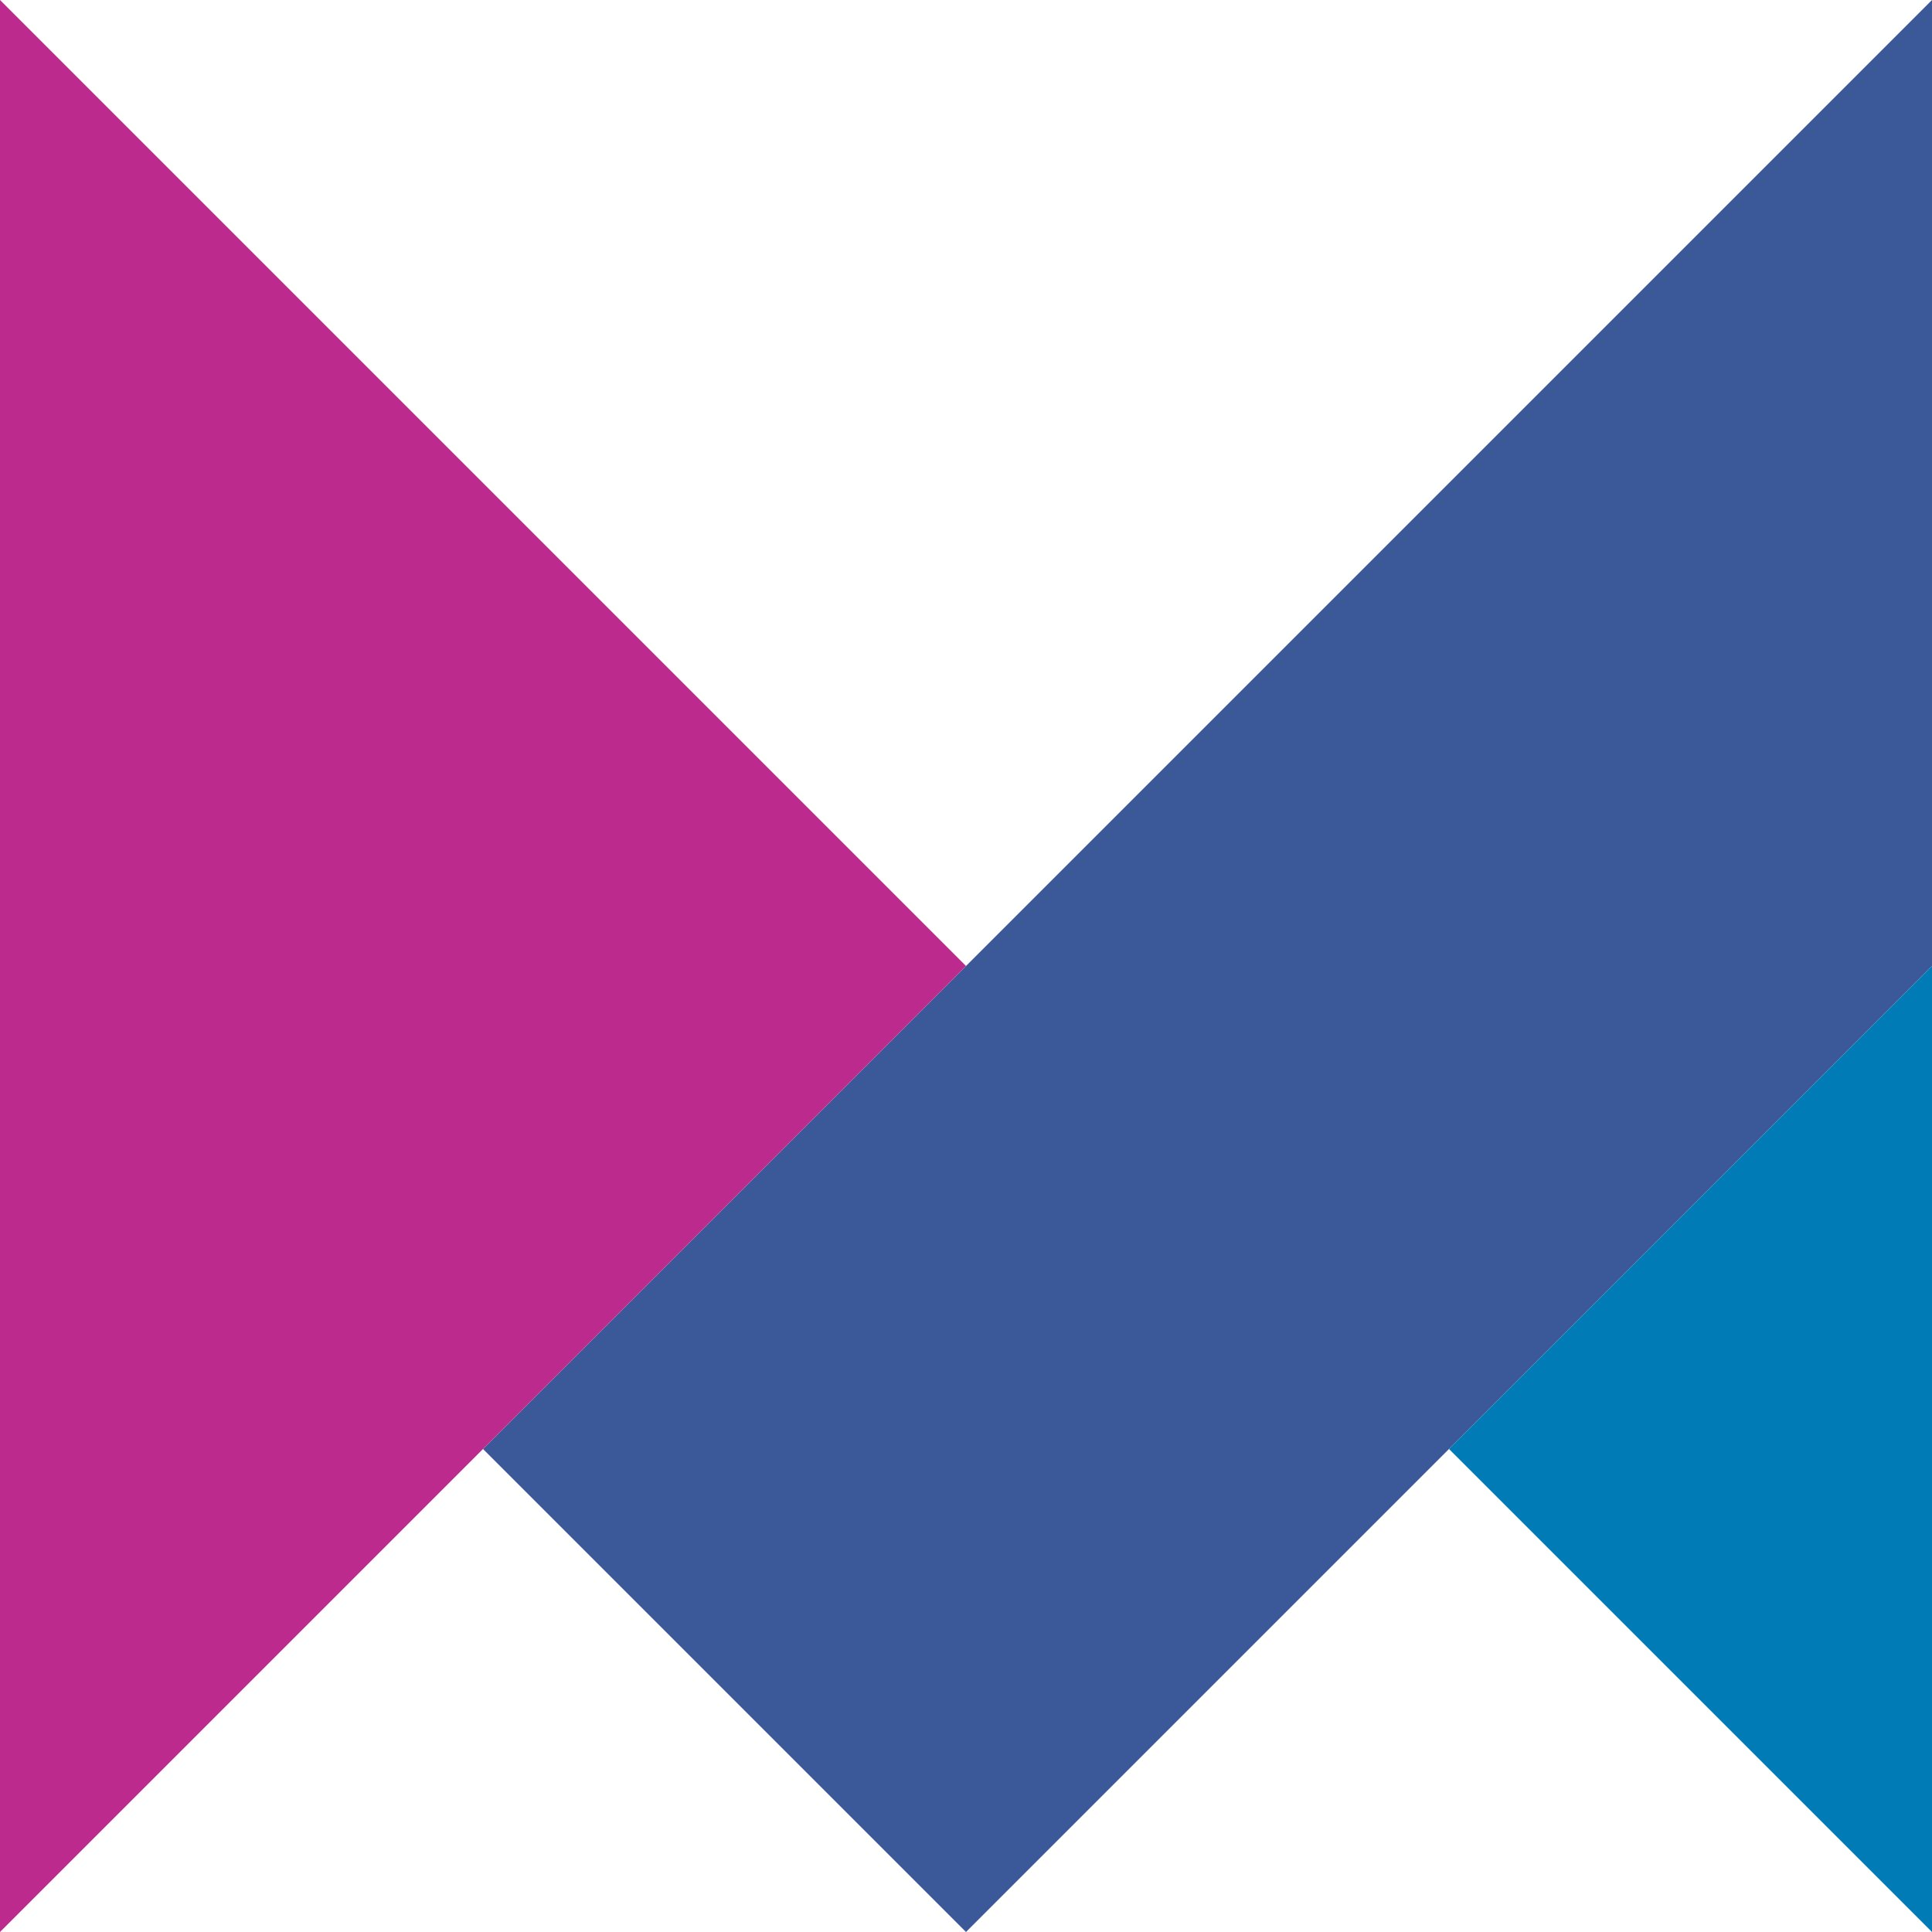
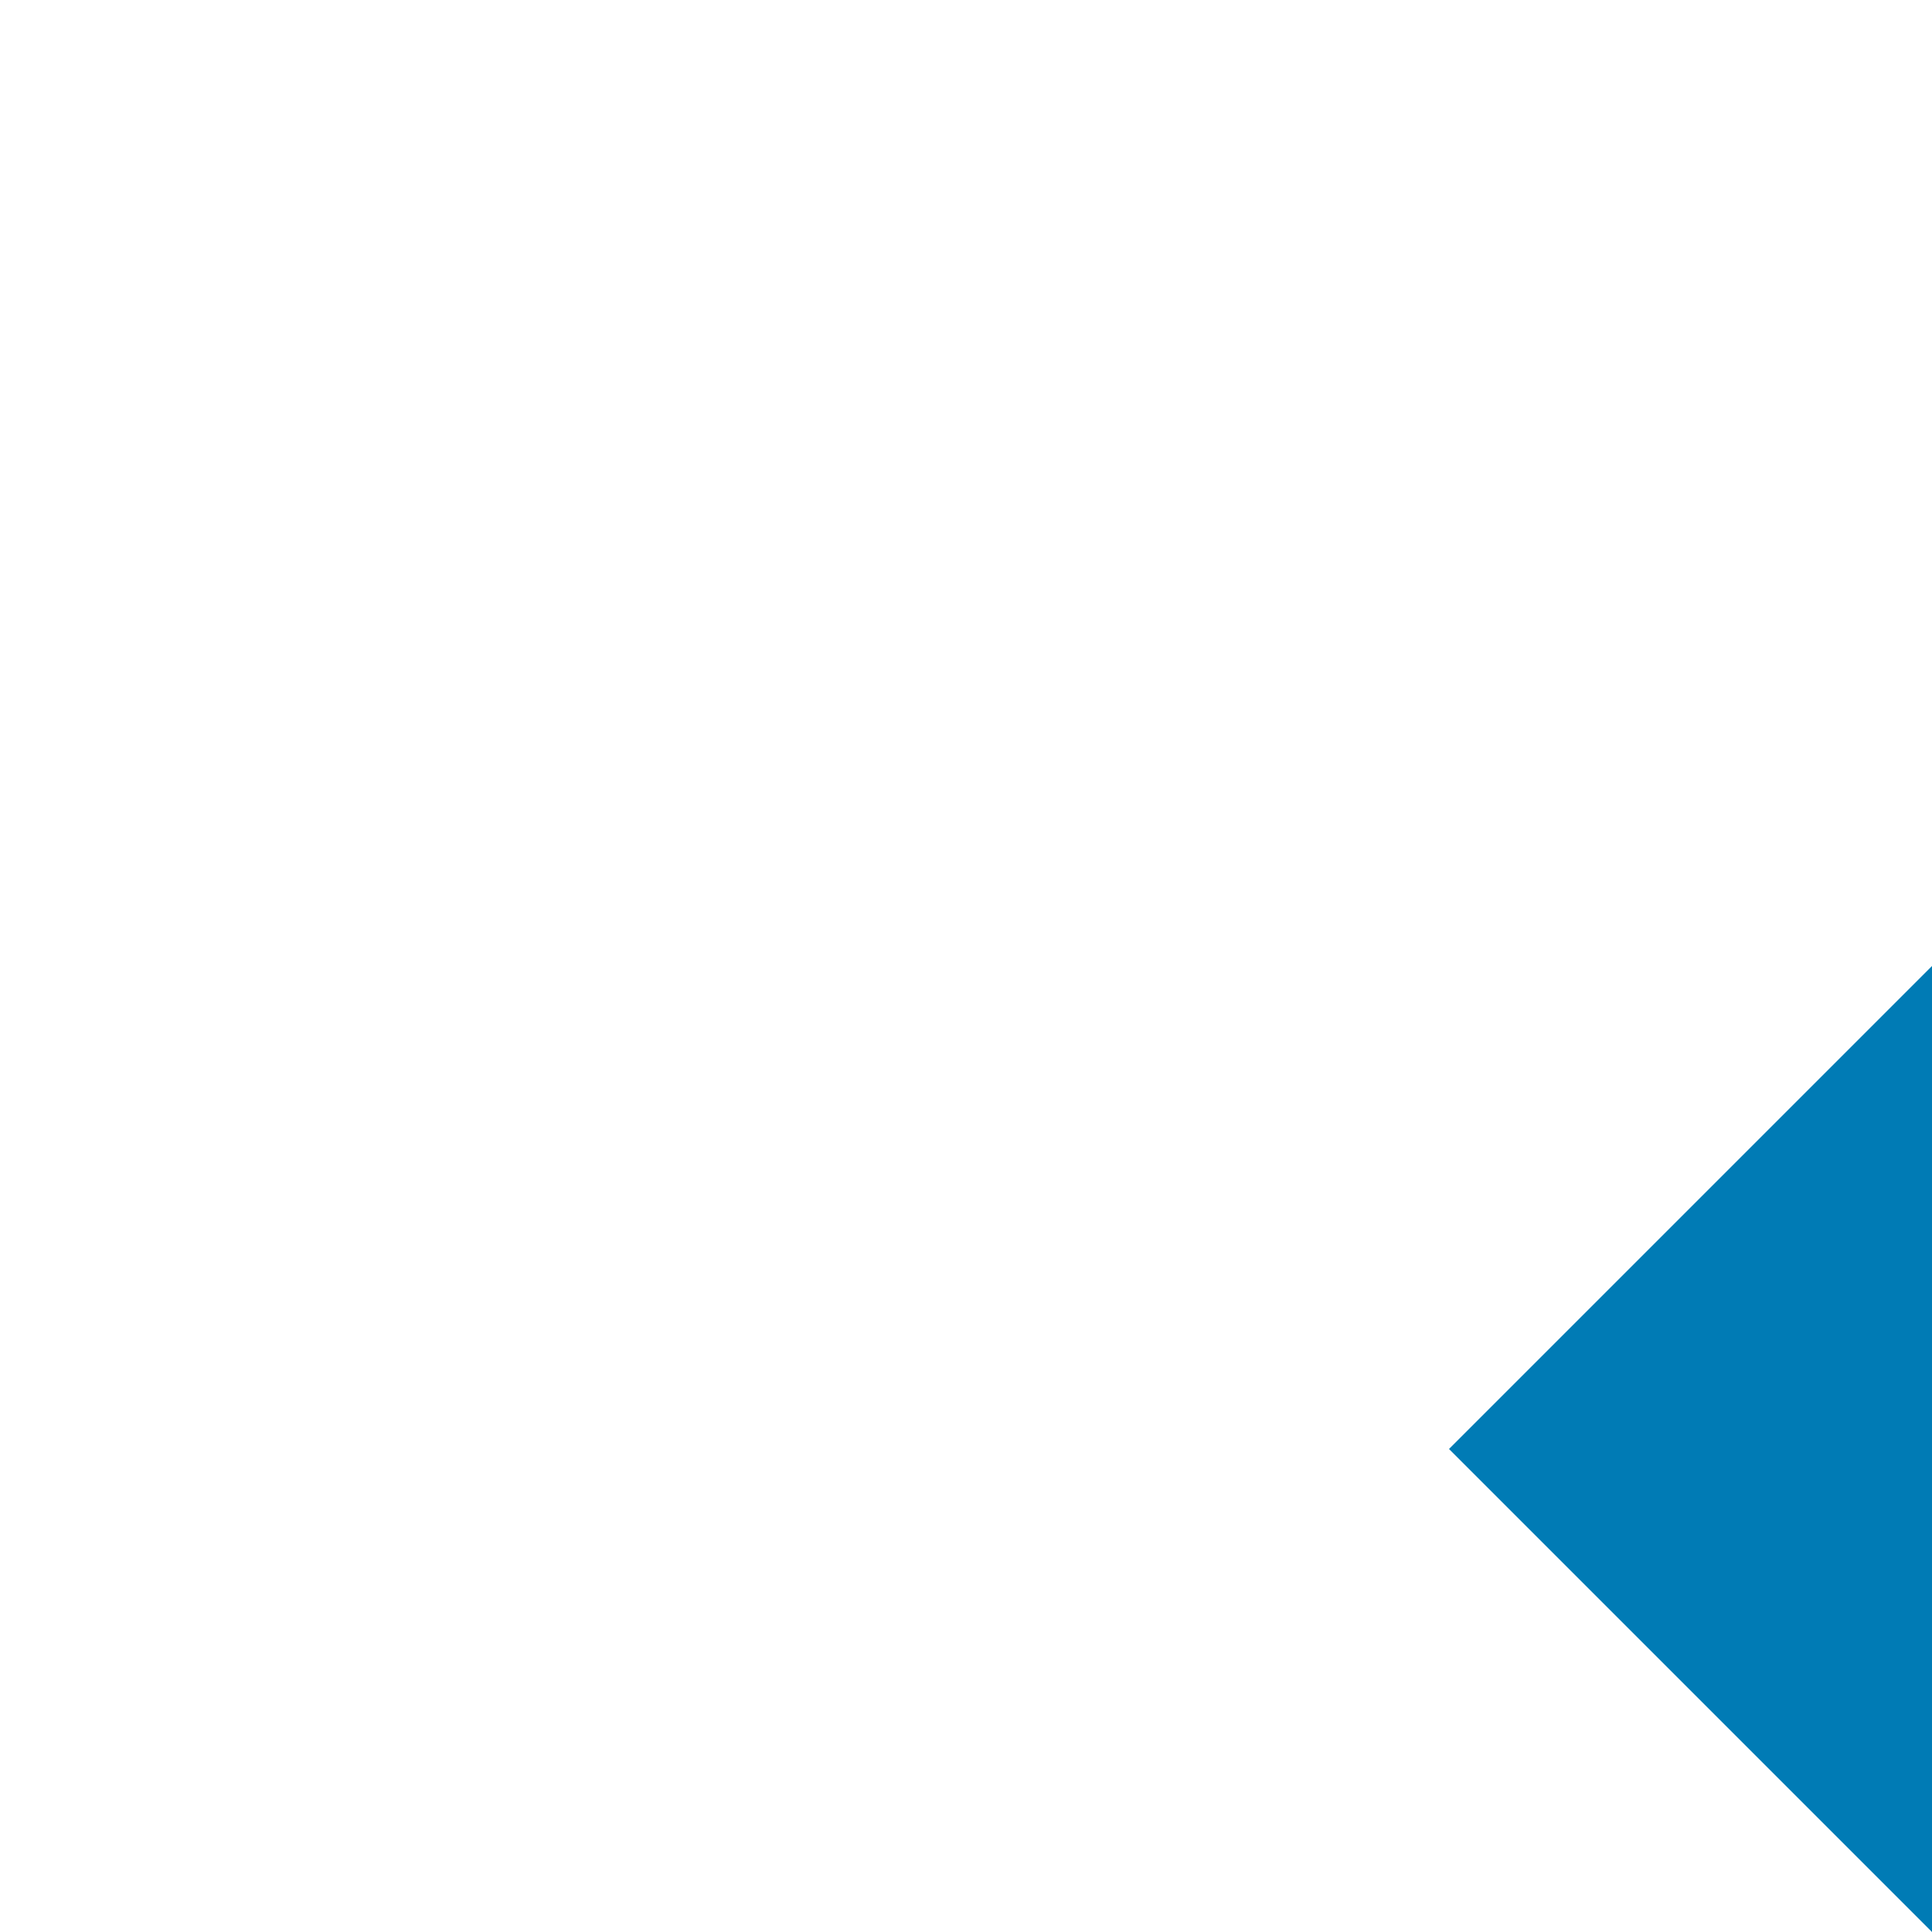
<svg xmlns="http://www.w3.org/2000/svg" height="128" viewBox="3.7 3.7 43.6 43.6" width="128">
-   <path d="m47.3 3.7v21.8l-10.9 10.9-10.9 10.9-10.9-10.9 10.9-10.9v.1-.1z" fill="#3b5998" />
  <path d="m47.3 25.5v21.8l-10.9-10.9z" fill="#007bb5" />
-   <path d="m25.5 25.5-10.9 10.9-10.9 10.9v-43.6l10.9 10.9z" fill="#bc2a8d" />
</svg>